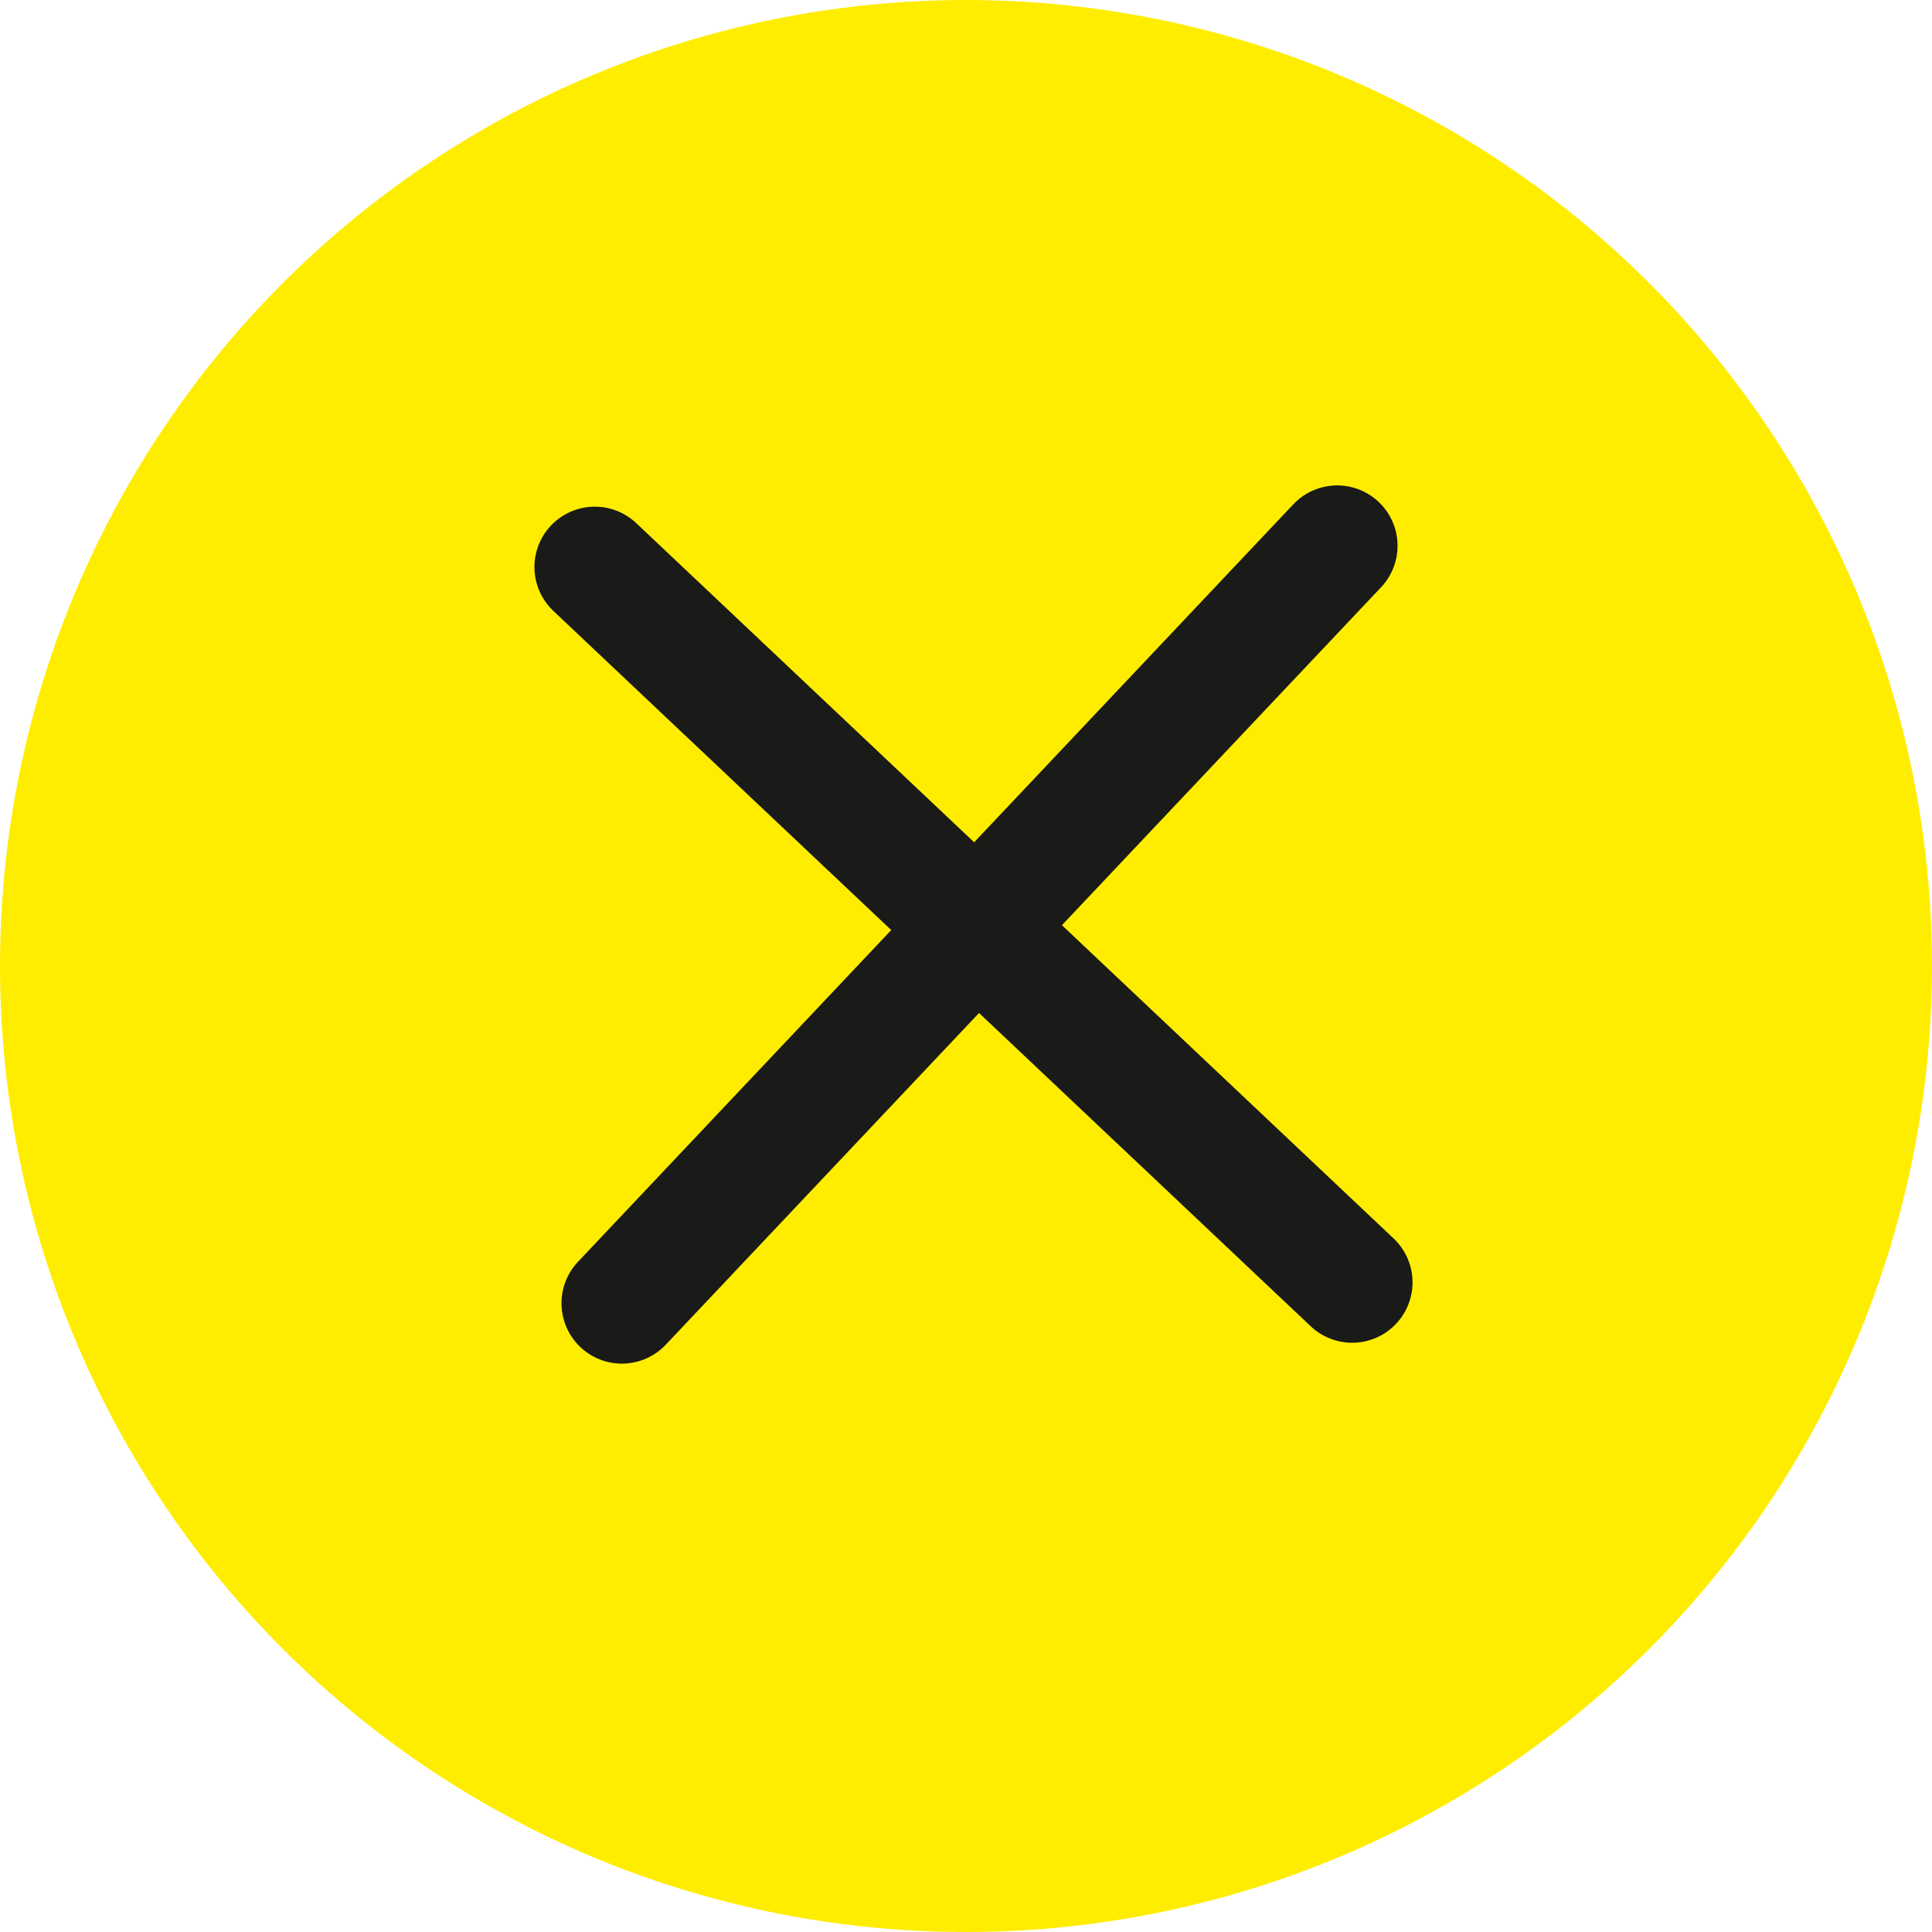
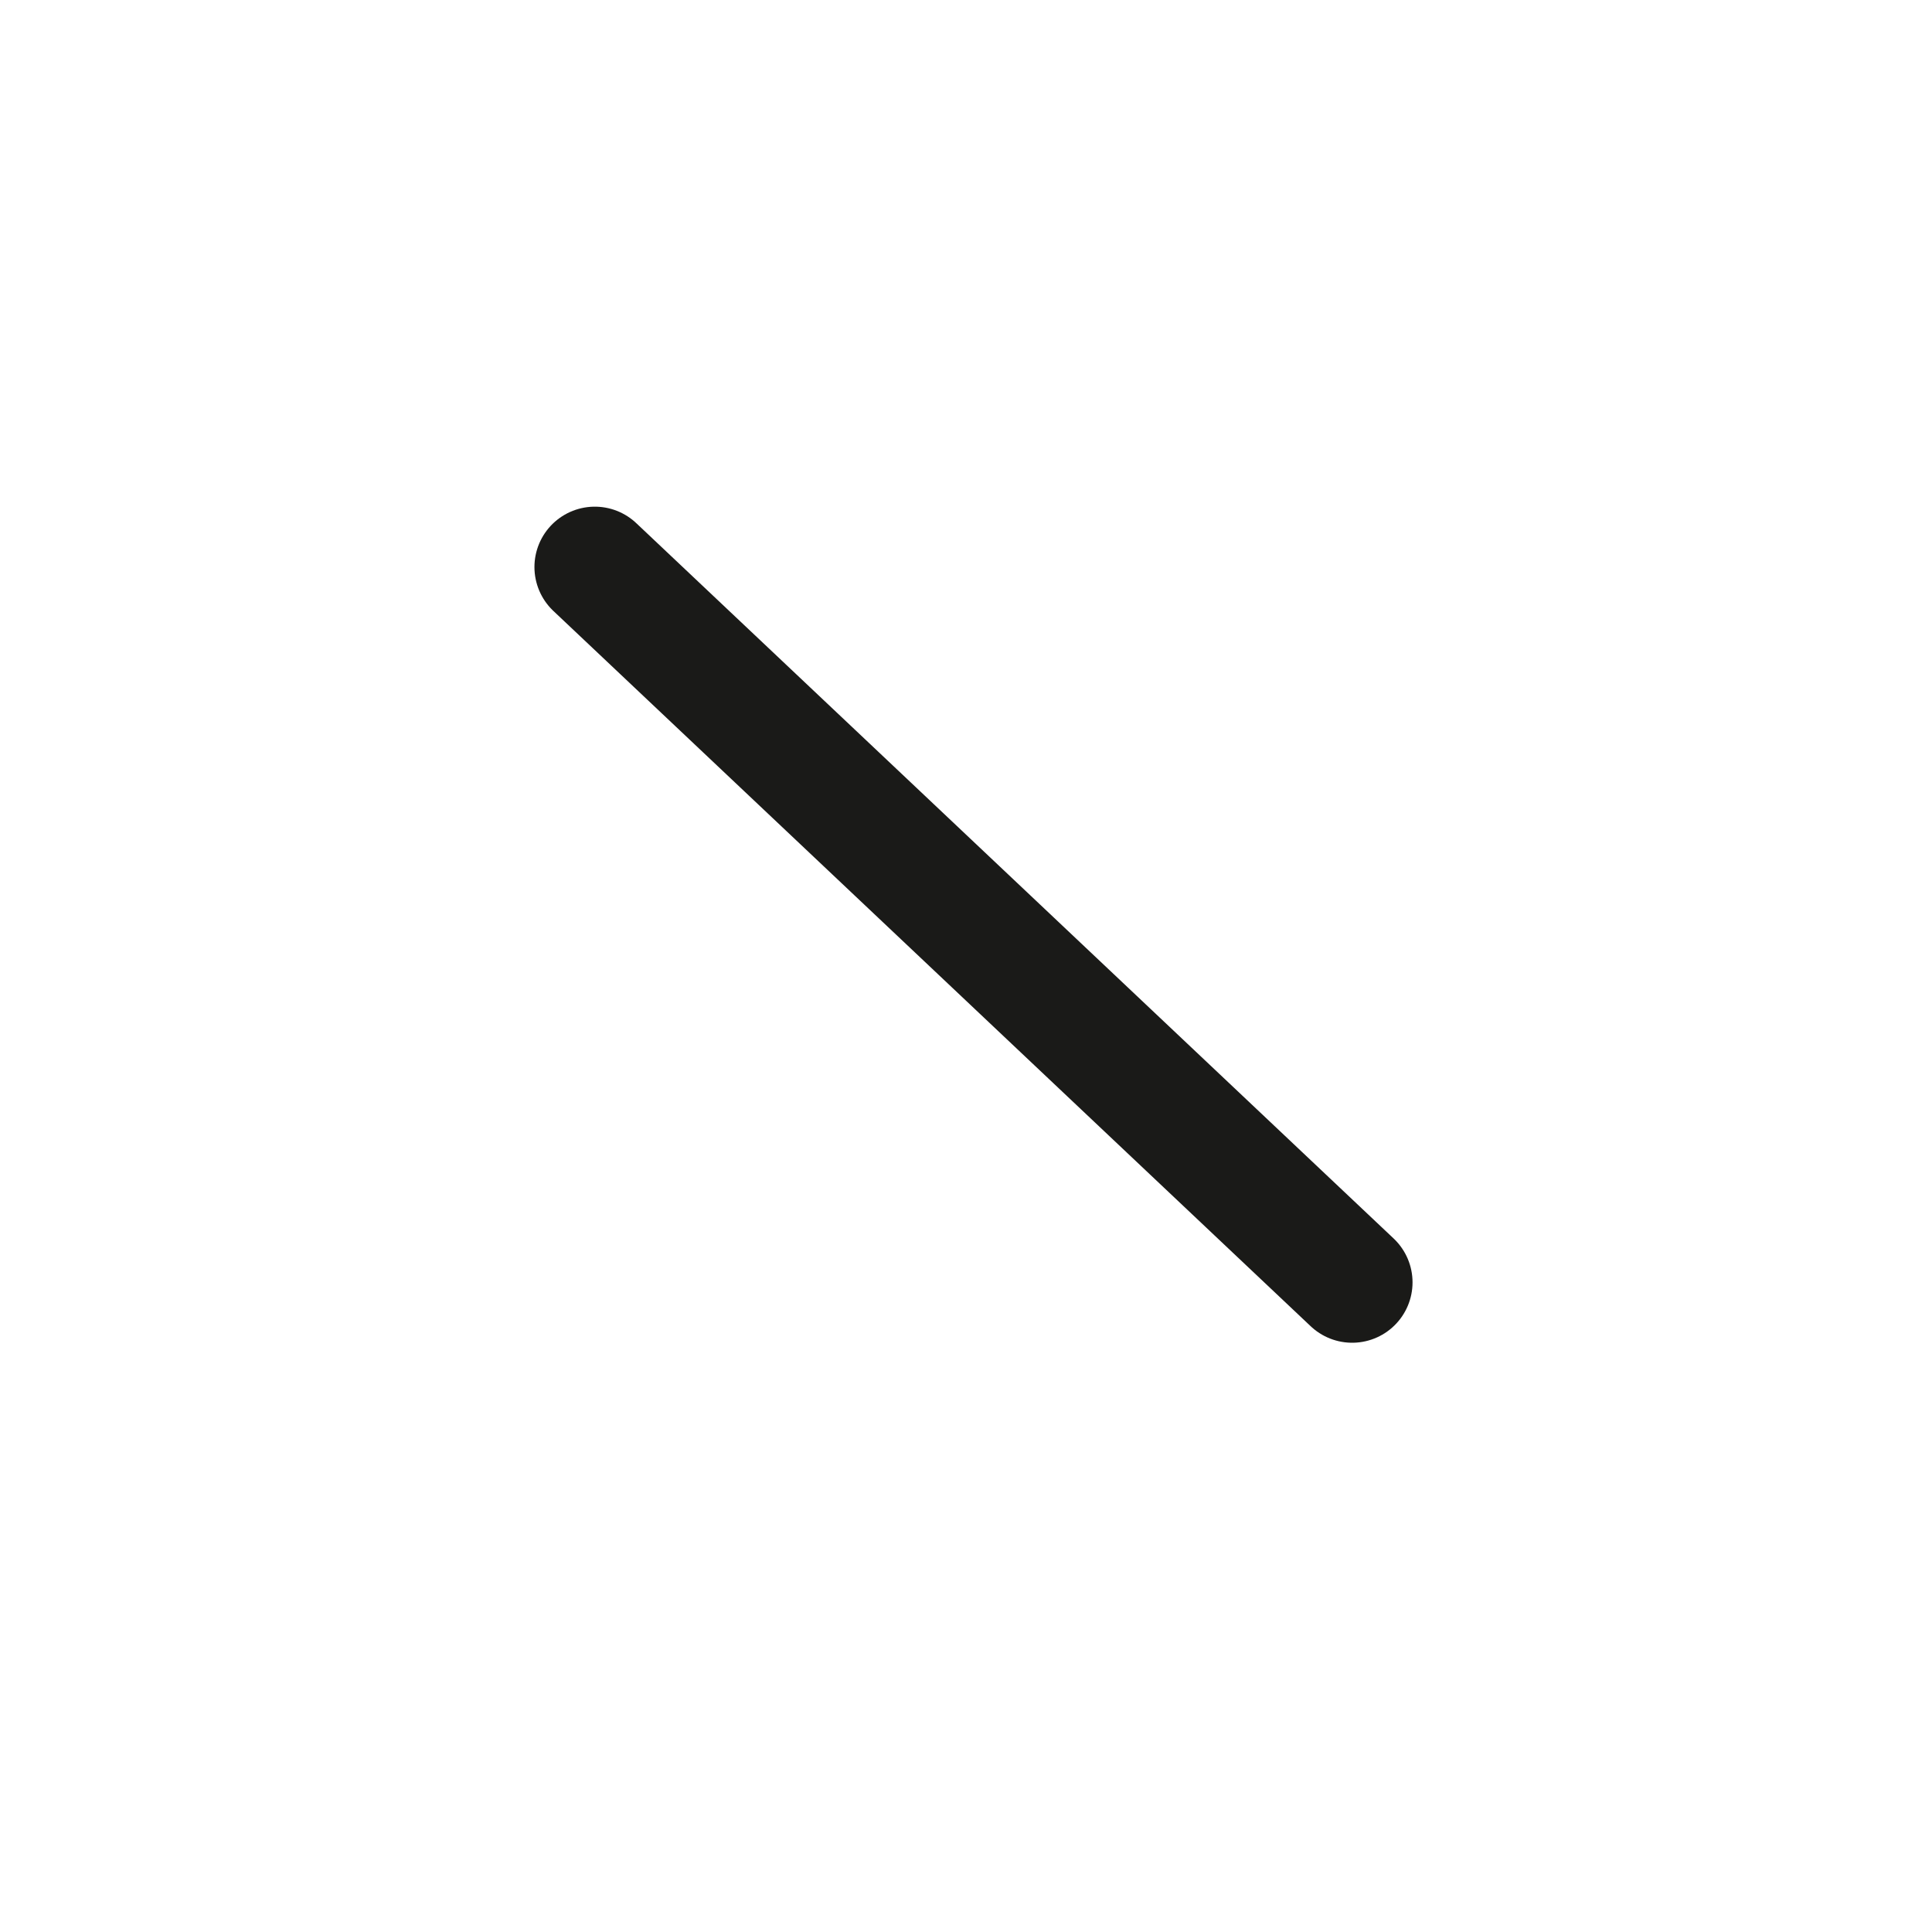
<svg xmlns="http://www.w3.org/2000/svg" width="16" height="16" viewBox="0 0 16 16" fill="none">
-   <circle cx="8" cy="8" r="8" fill="#FFED00" />
  <line x1="4.926" y1="4.696" x2="11.198" y2="10.62" stroke="#1A1A18" stroke-linecap="round" />
-   <line x1="5.15" y1="10.793" x2="11.074" y2="4.52" stroke="#1A1A18" stroke-linecap="round" />
</svg>